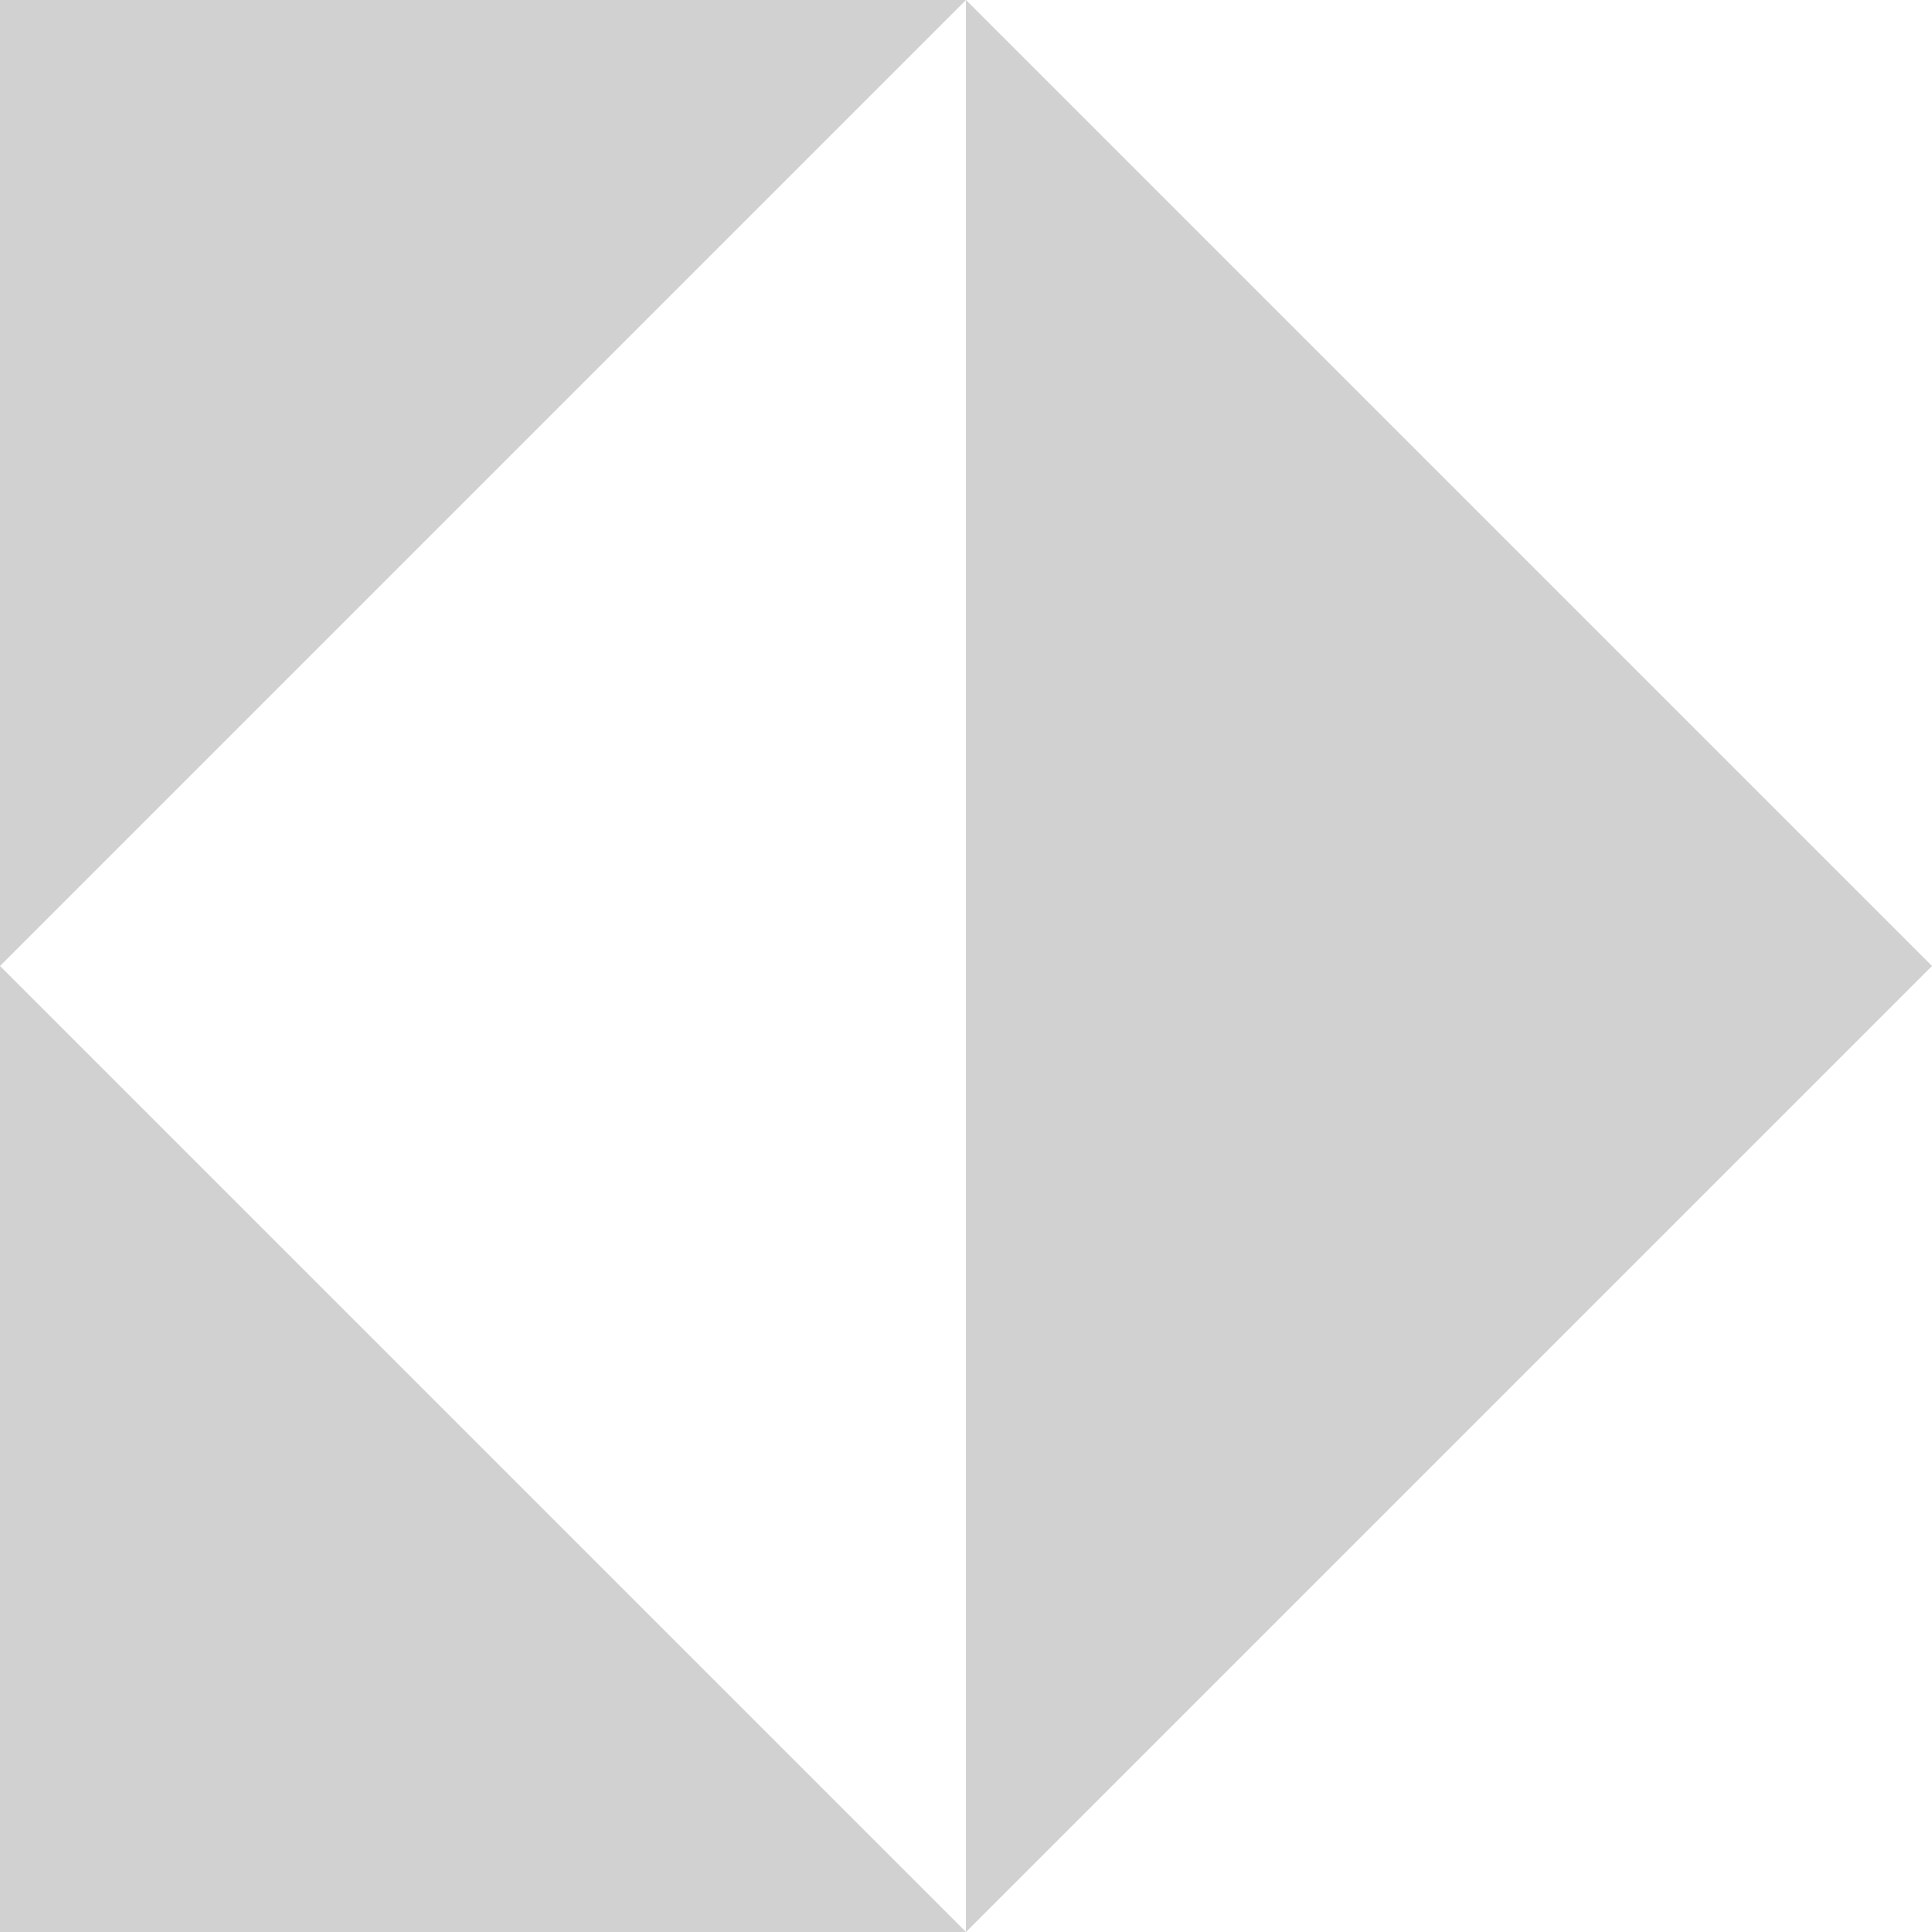
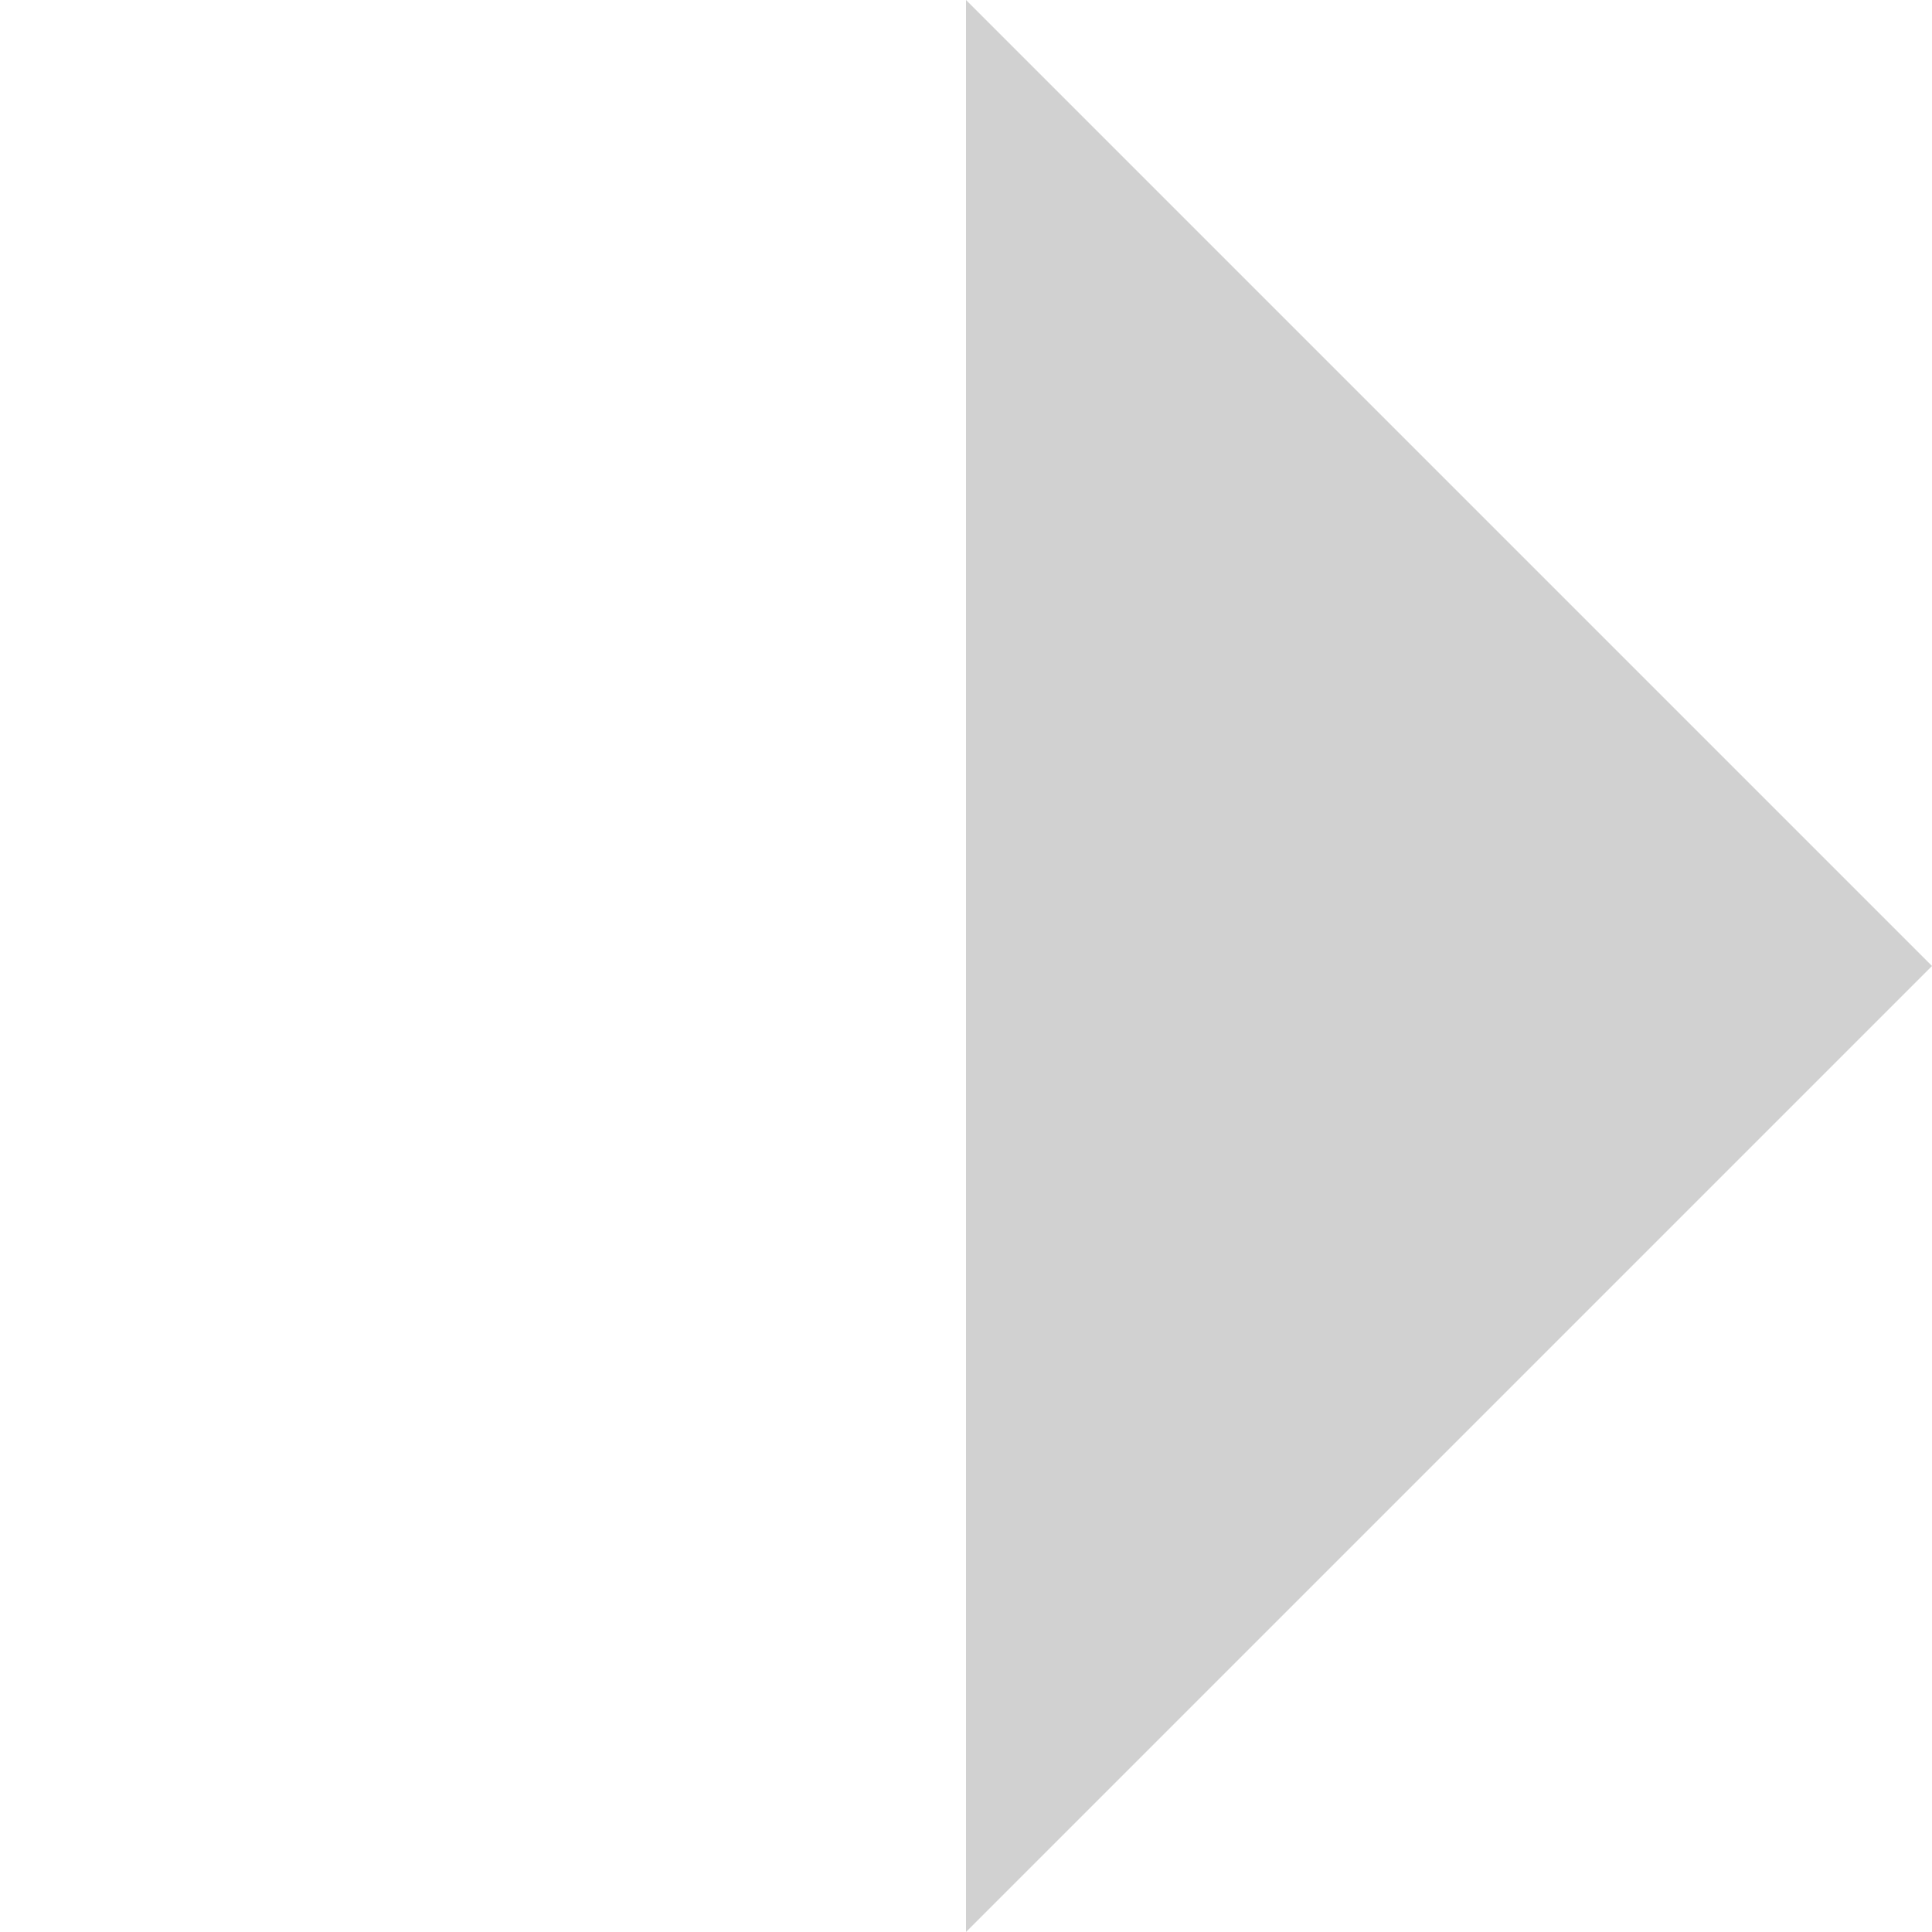
<svg xmlns="http://www.w3.org/2000/svg" width="50" height="50" viewBox="0 0 50 50" fill="none">
  <g clip-path="url(#clip0_6755_14836)">
    <path d="M25 0L50 25L25 50V0Z" fill="#D1D1D1" />
-     <path d="M0 25V0H25L0 25Z" fill="#D1D1D1" />
-     <path d="M0 25L25 50H0V25Z" fill="#D1D1D1" />
  </g>
  <defs>
    <clipPath id="clip0_6755_14836">
      <rect width="50" height="50" fill="white" />
    </clipPath>
  </defs>
</svg>